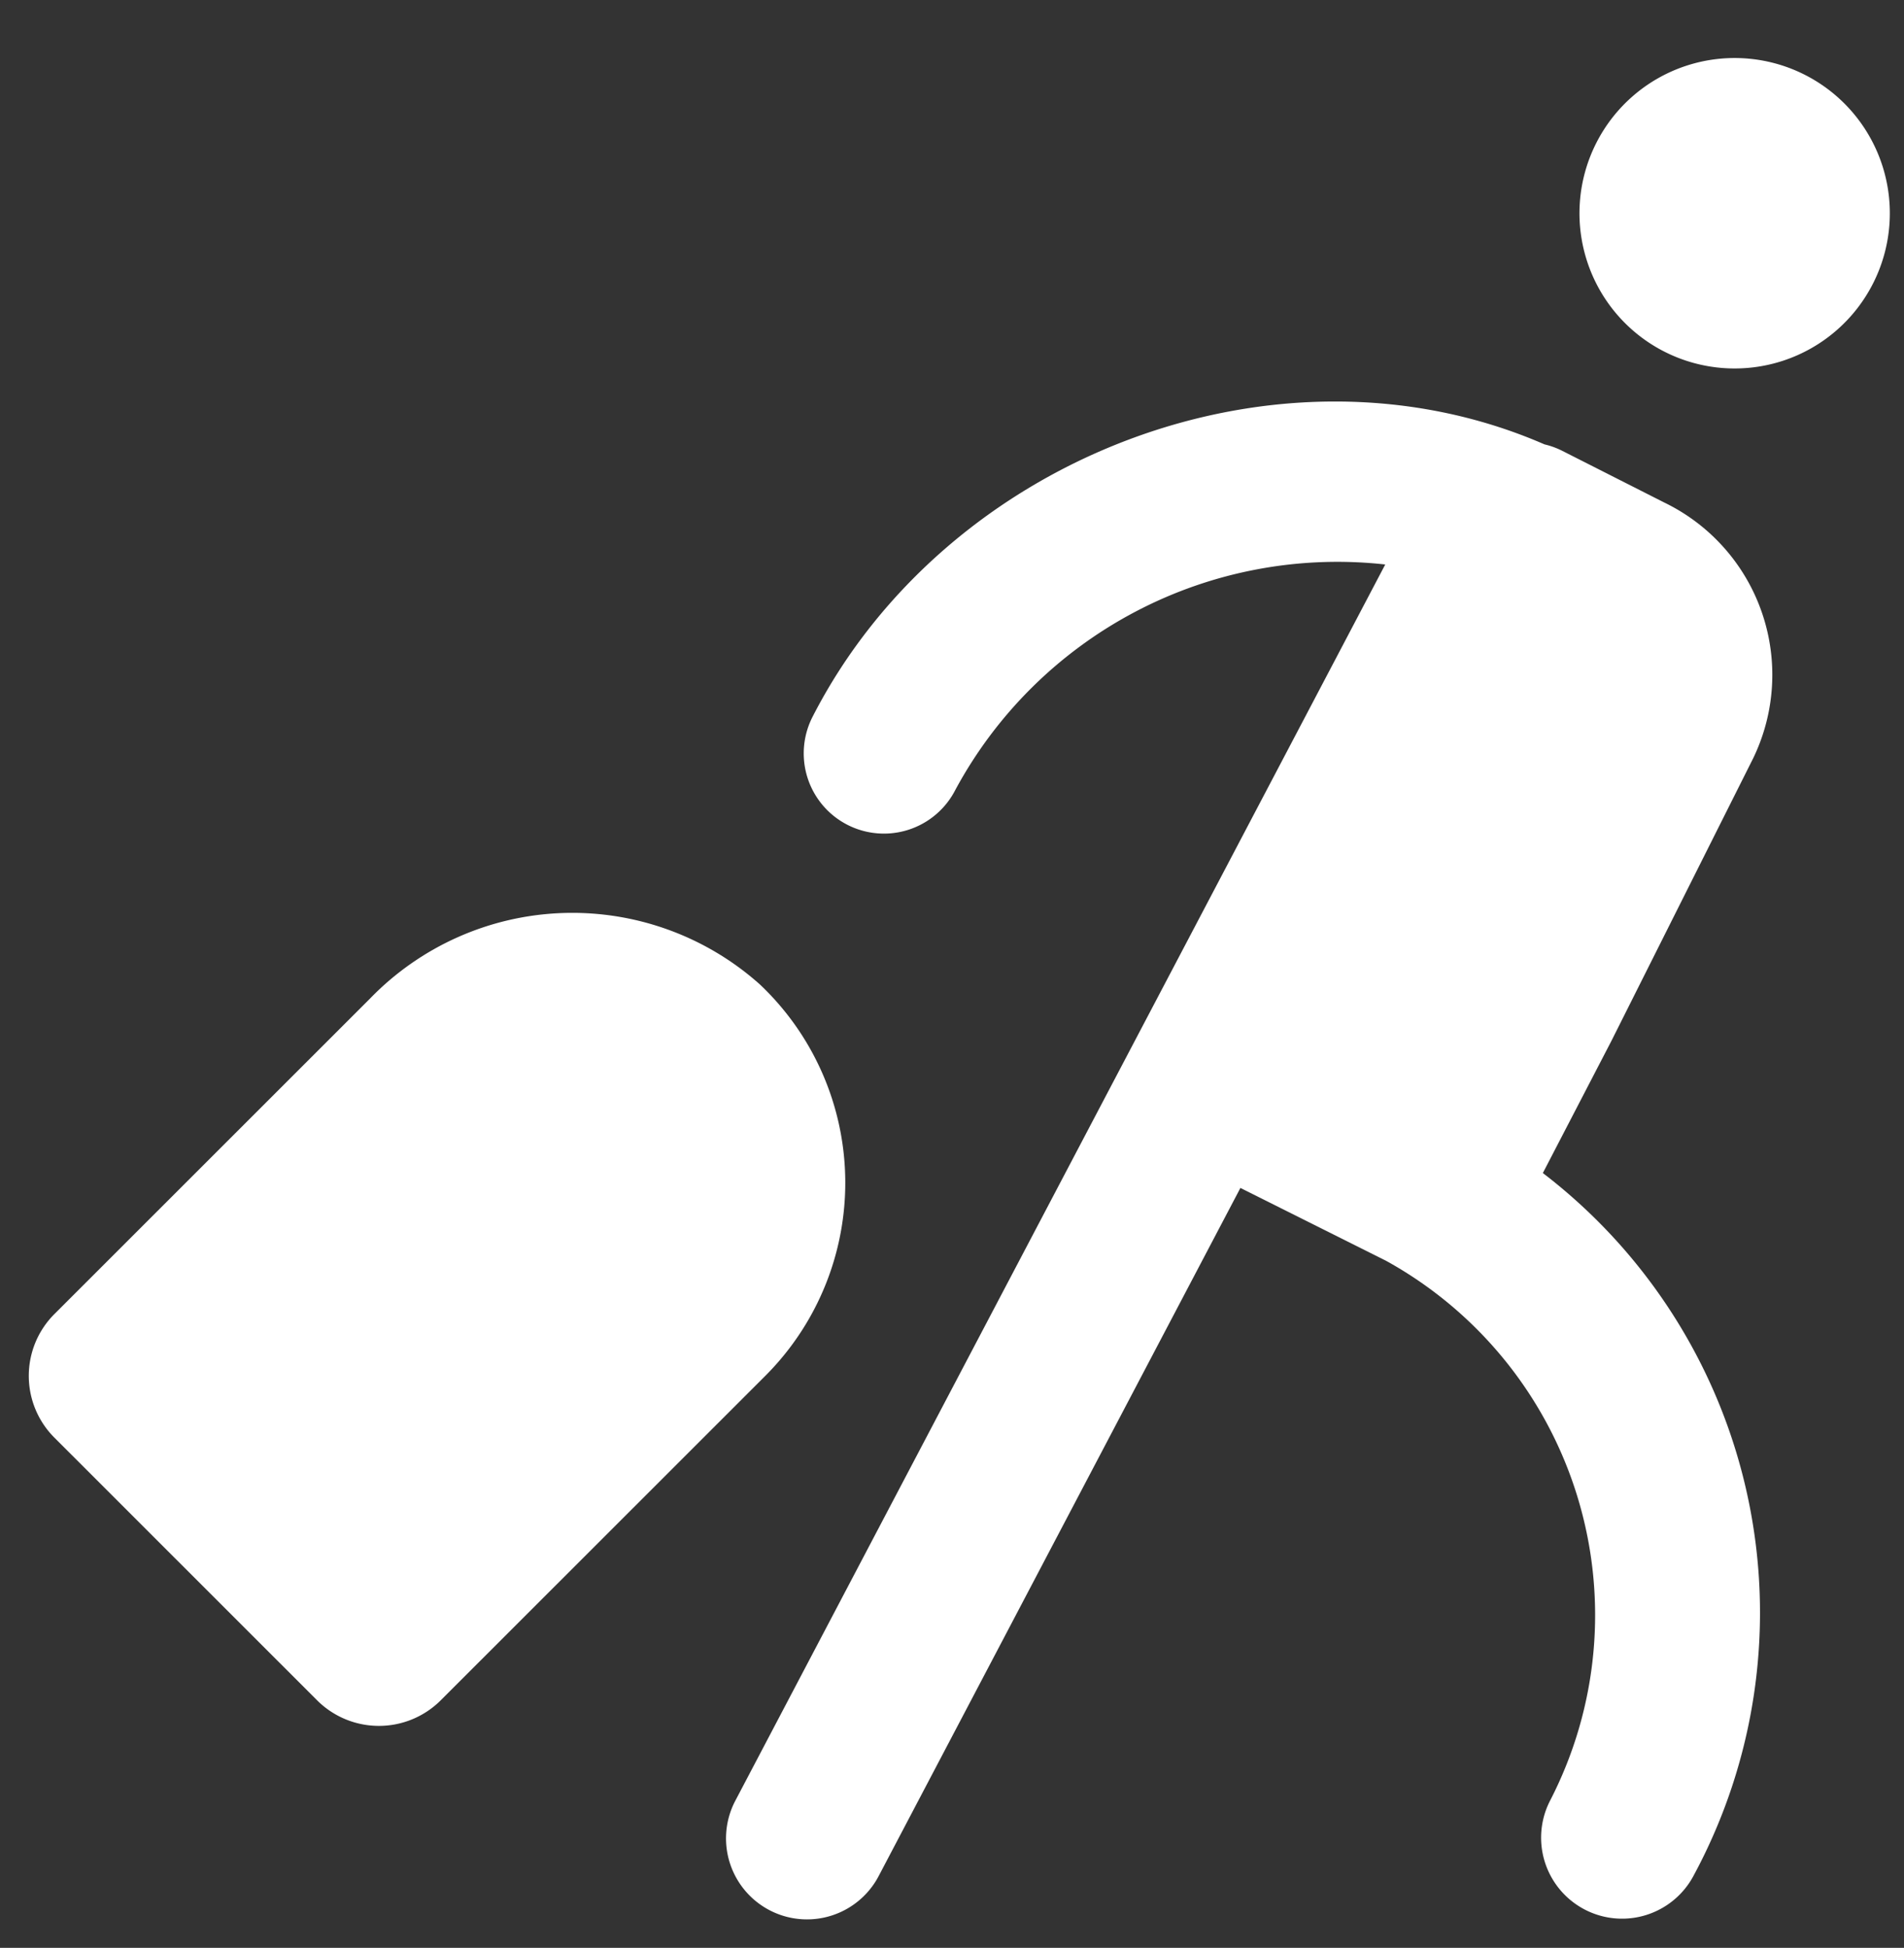
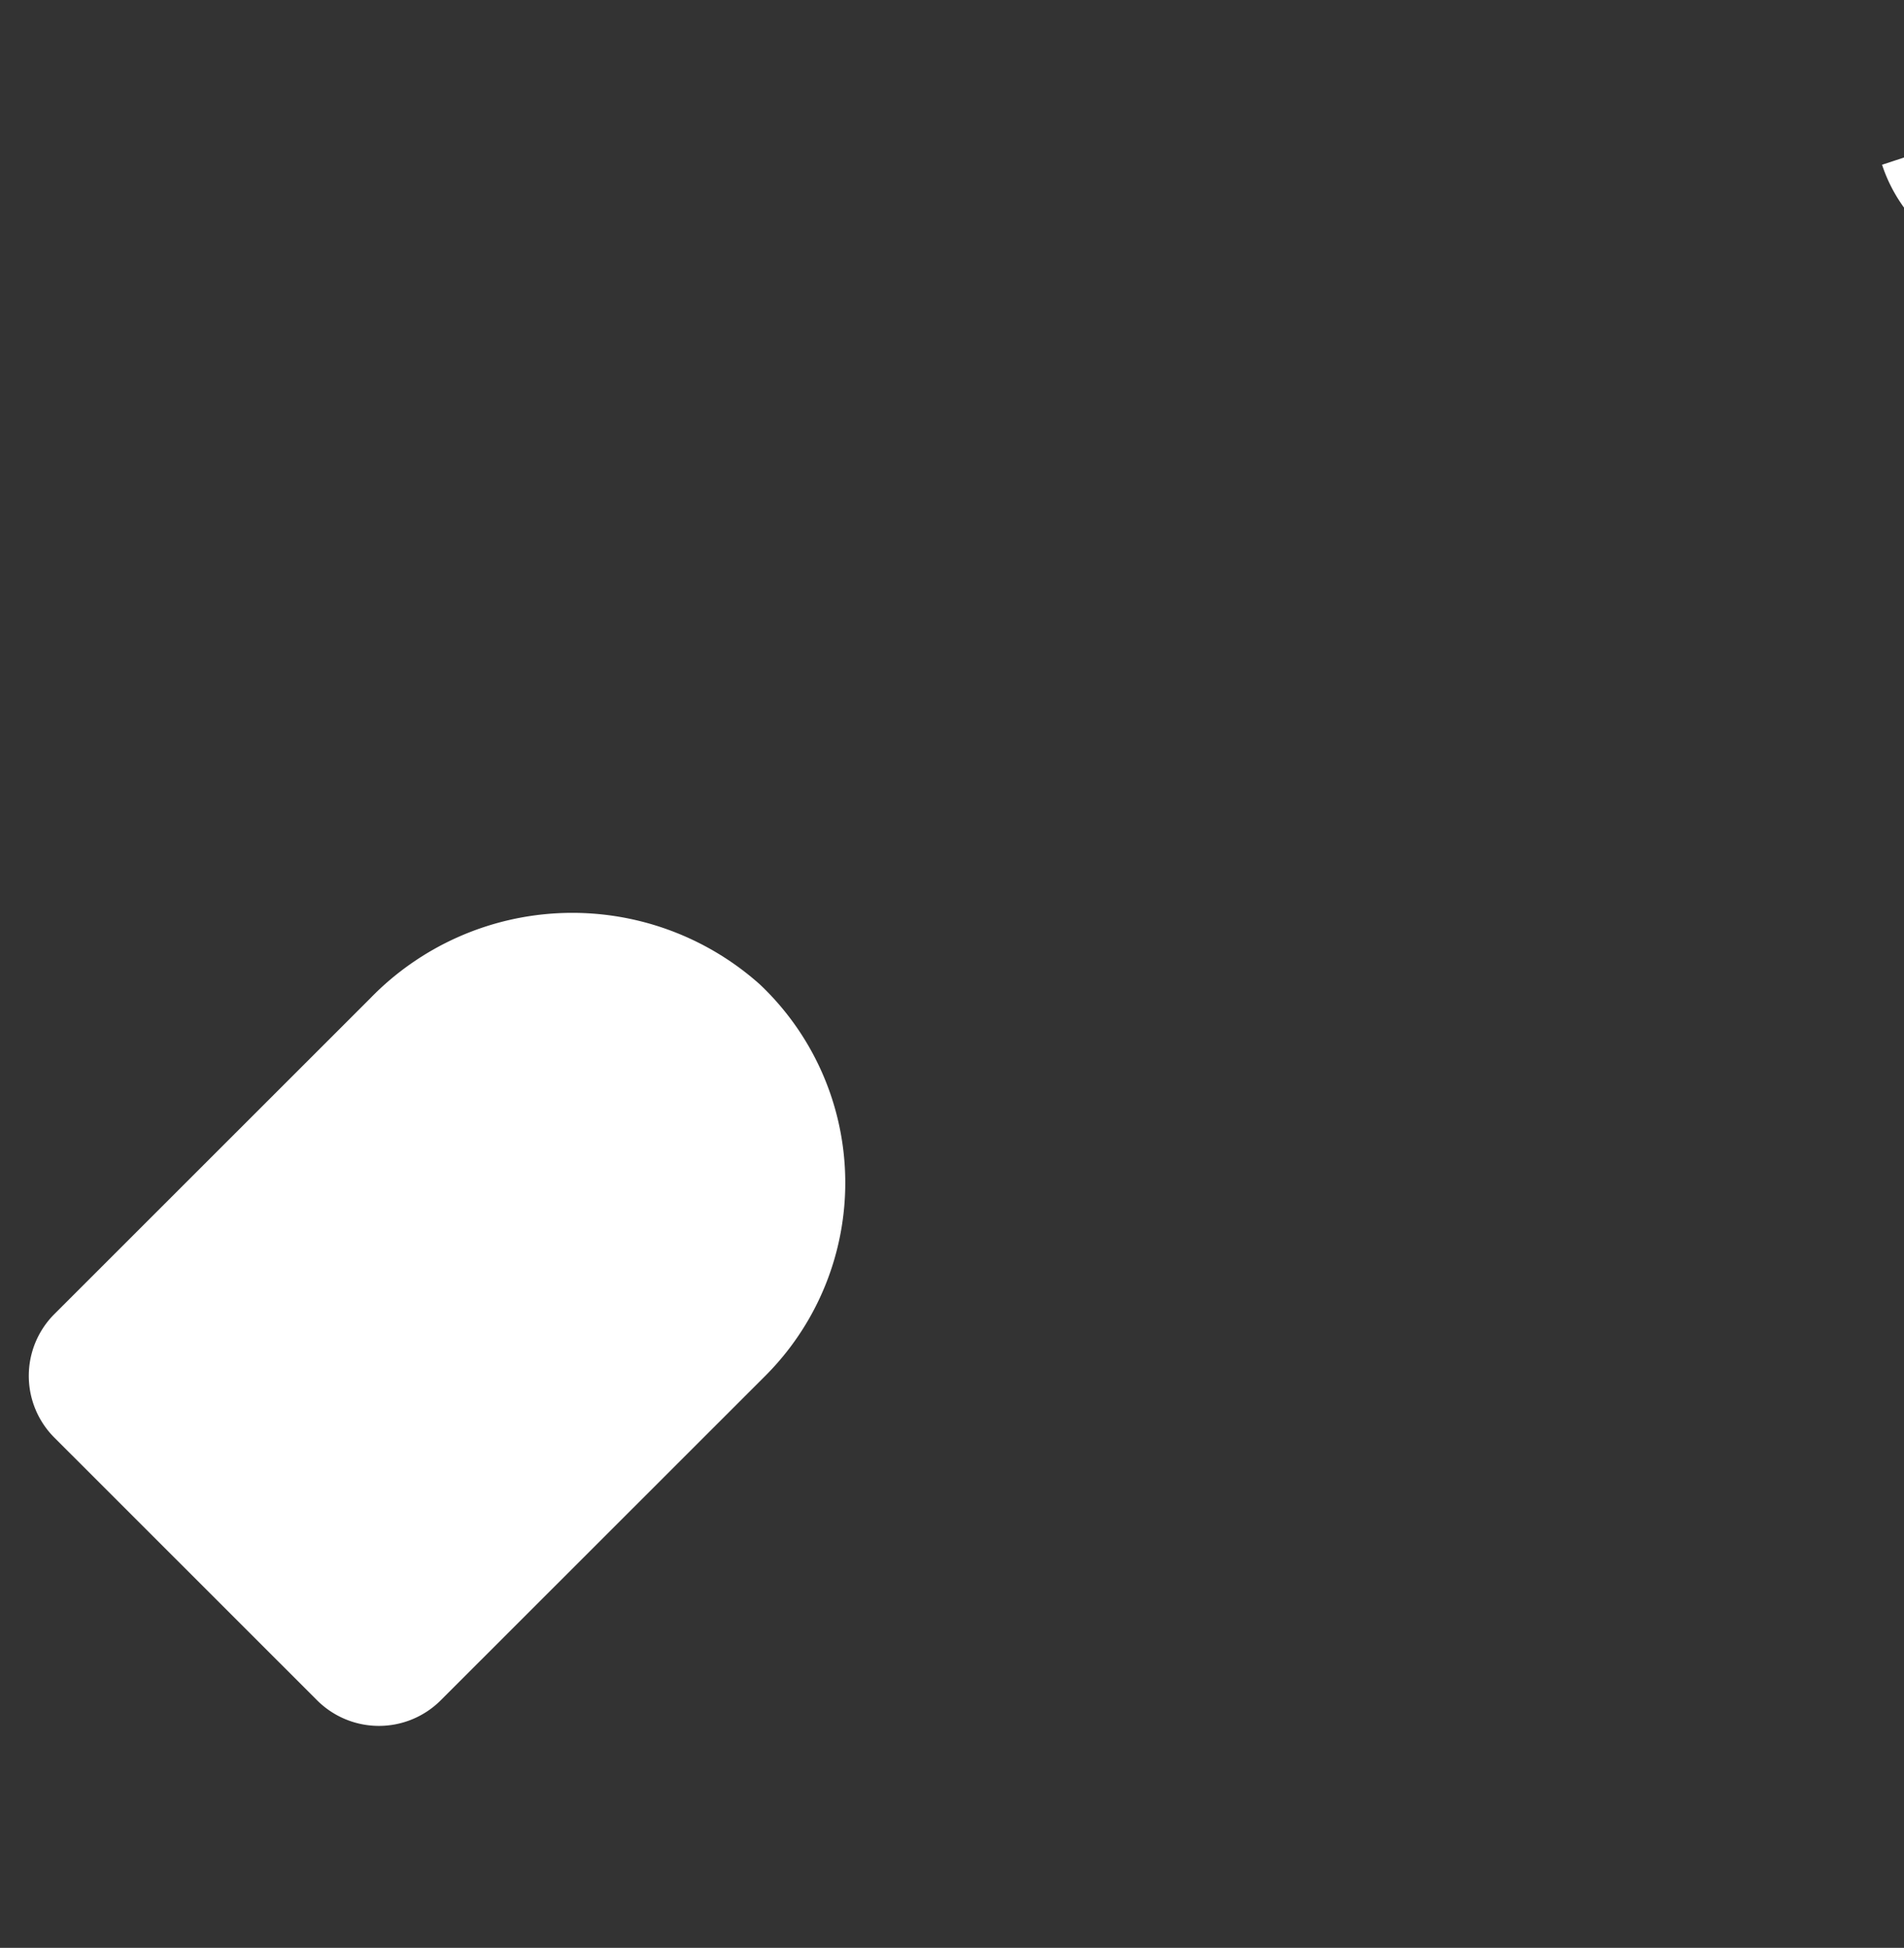
<svg xmlns="http://www.w3.org/2000/svg" width="44" height="45" viewBox="0 0 44 45">
  <rect x="0" y="0" width="44" height="45" fill="#333333" stroke="none" />
  <g>
    <path d="M17.565,22.747a6.508,6.508,0,0,0-9.015.323L1.257,30.358a2.018,2.018,0,0,0,0,2.855l6.071,6.068a2.022,2.022,0,0,0,2.857,0l7.5-7.495A6.307,6.307,0,0,0,17.565,22.747Z" fill="#fff" />
-     <path d="M43.493,3.806h0A3.586,3.586,0,0,0,36.68,6.047h0a3.586,3.586,0,0,0,6.813-2.241Z" fill="#fff" />
-     <path d="M40.515,17.517a4.422,4.422,0,0,0-2.054-5.907l-2.369-1.2a1.862,1.862,0,0,0-.4-.144c-6.142-2.672-13.834.277-16.915,6.295a1.853,1.853,0,1,0,3.3,1.688,10.031,10.031,0,0,1,9.935-5.208L16.982,41.621a1.871,1.871,0,0,0,3.334,1.7l8.349-15.877,3.362,1.681a9.349,9.349,0,0,1,3.789,12.484,1.871,1.871,0,0,0,3.321,1.724A12.789,12.789,0,0,0,35.654,27.1l1.582-3.048Z" fill="#fff" />
+     <path d="M43.493,3.806h0h0a3.586,3.586,0,0,0,6.813-2.241Z" fill="#fff" />
  </g>
</svg>